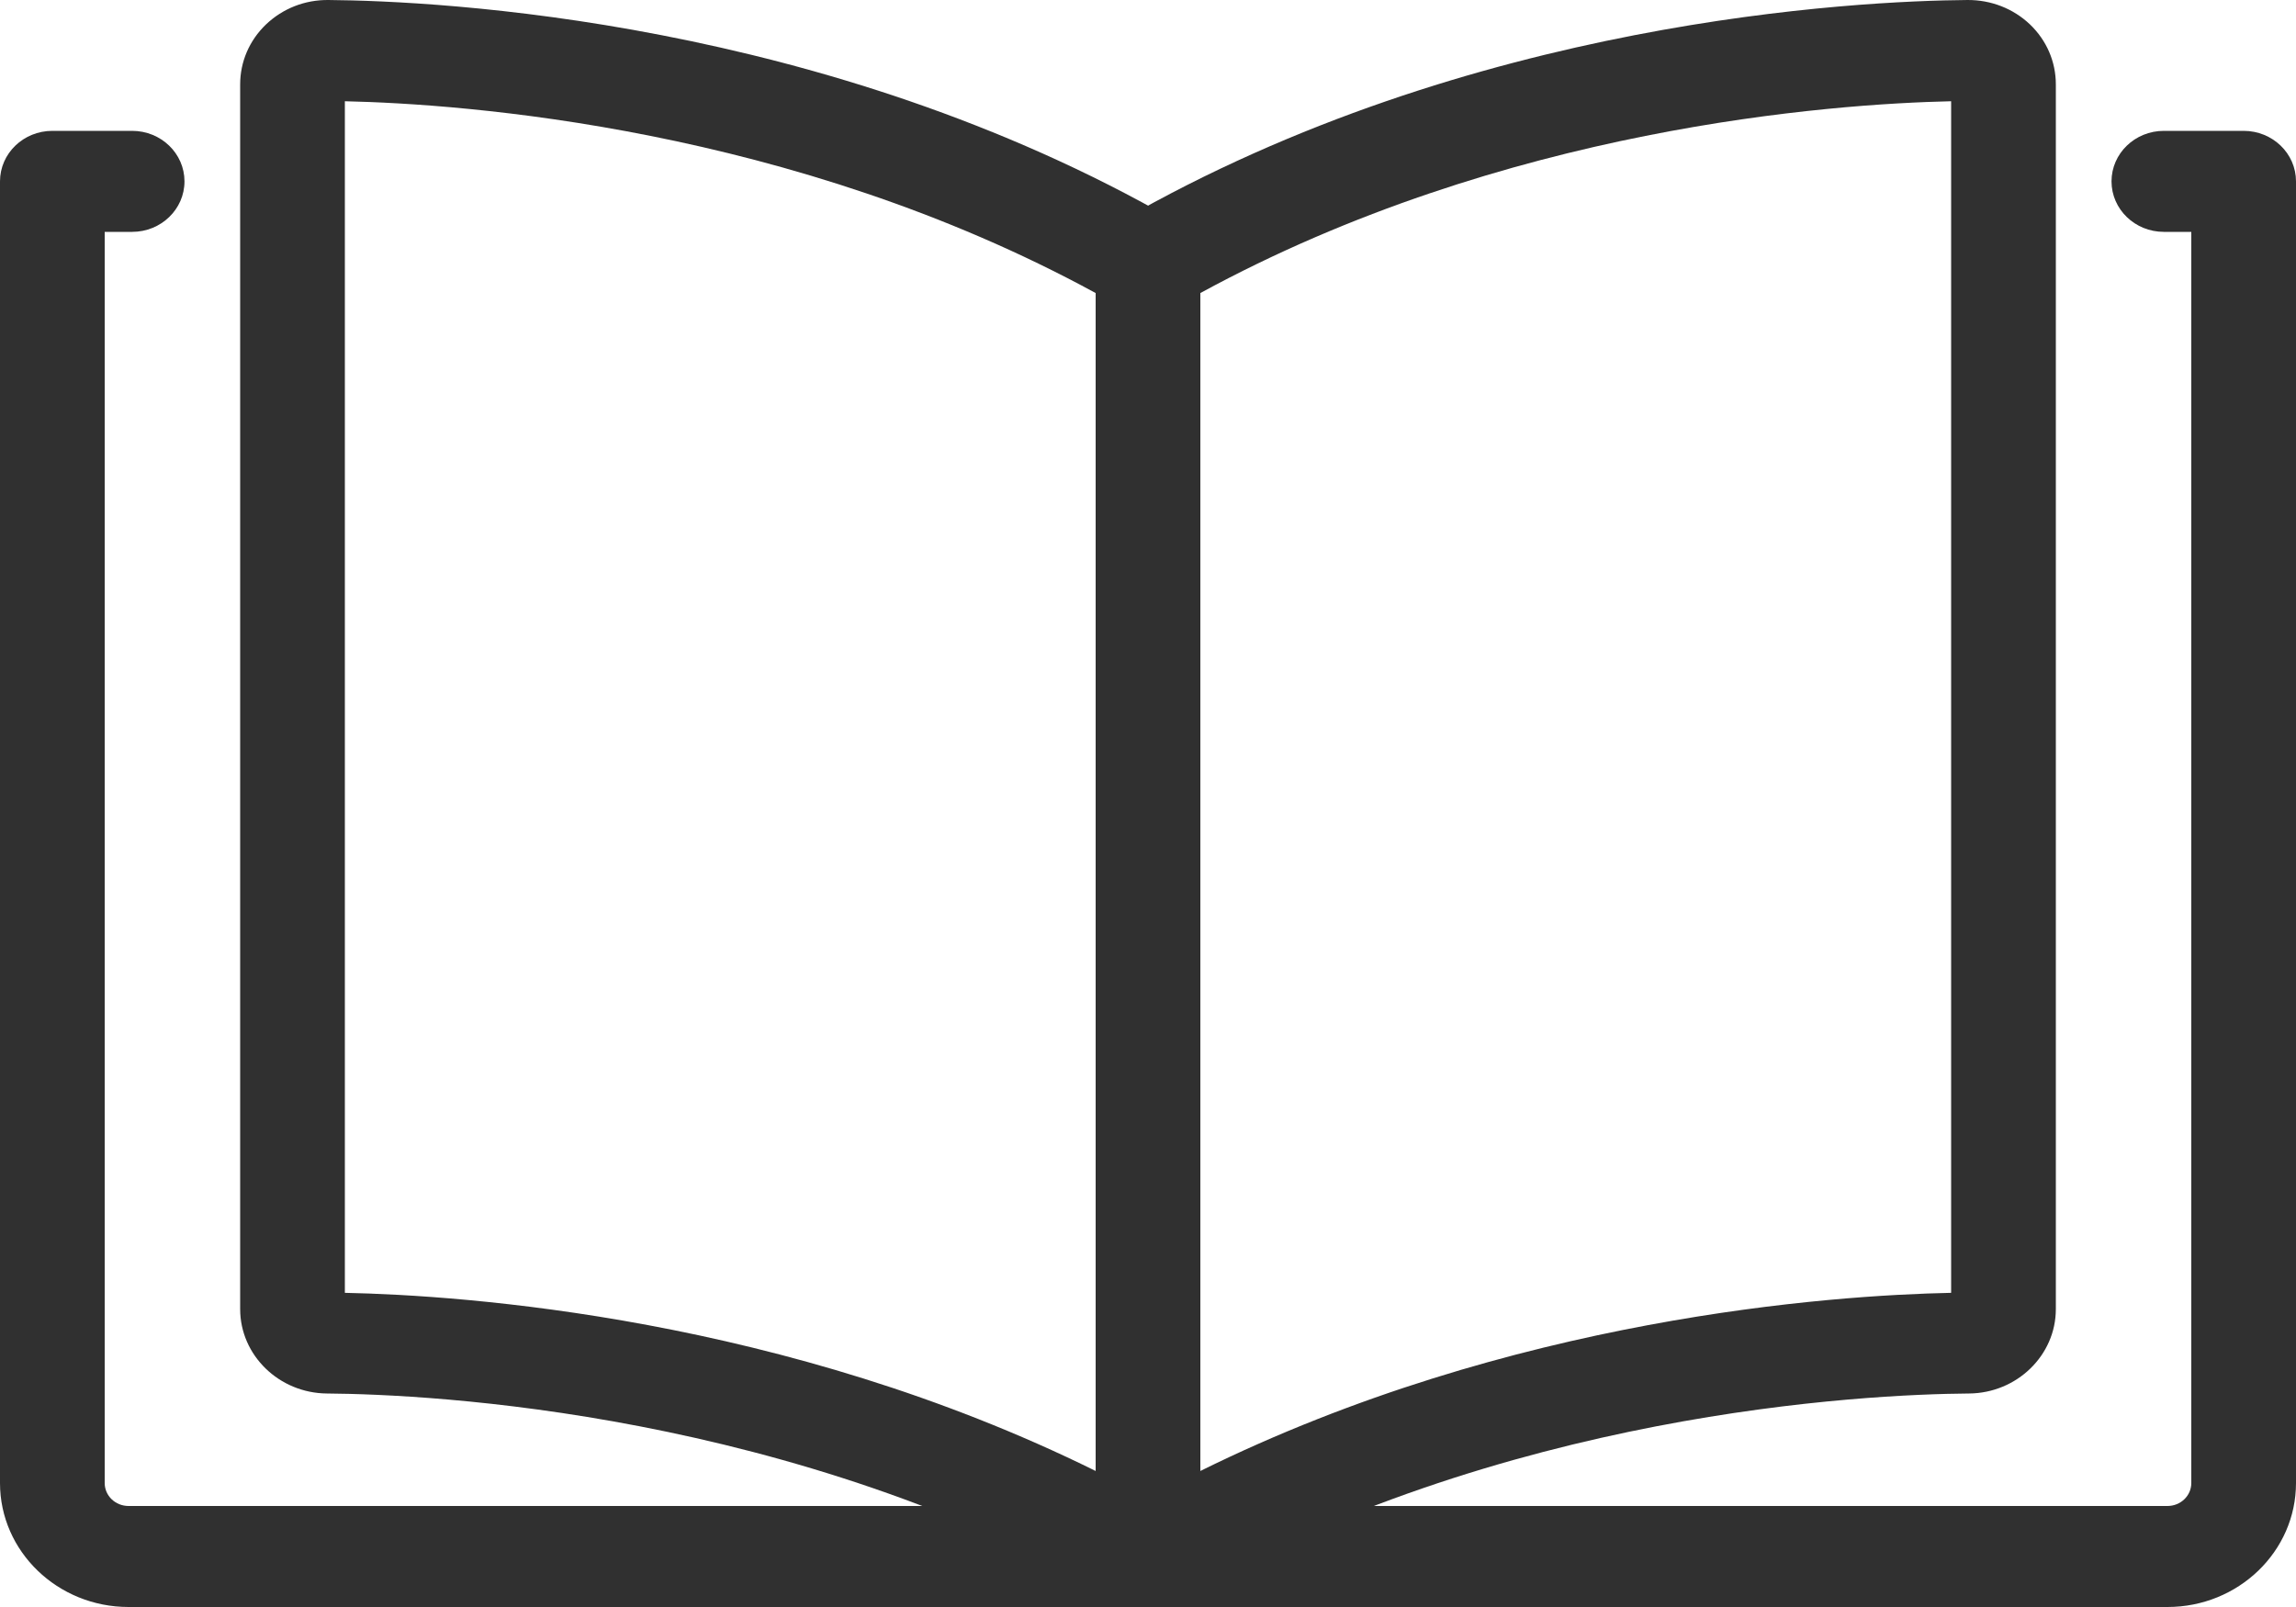
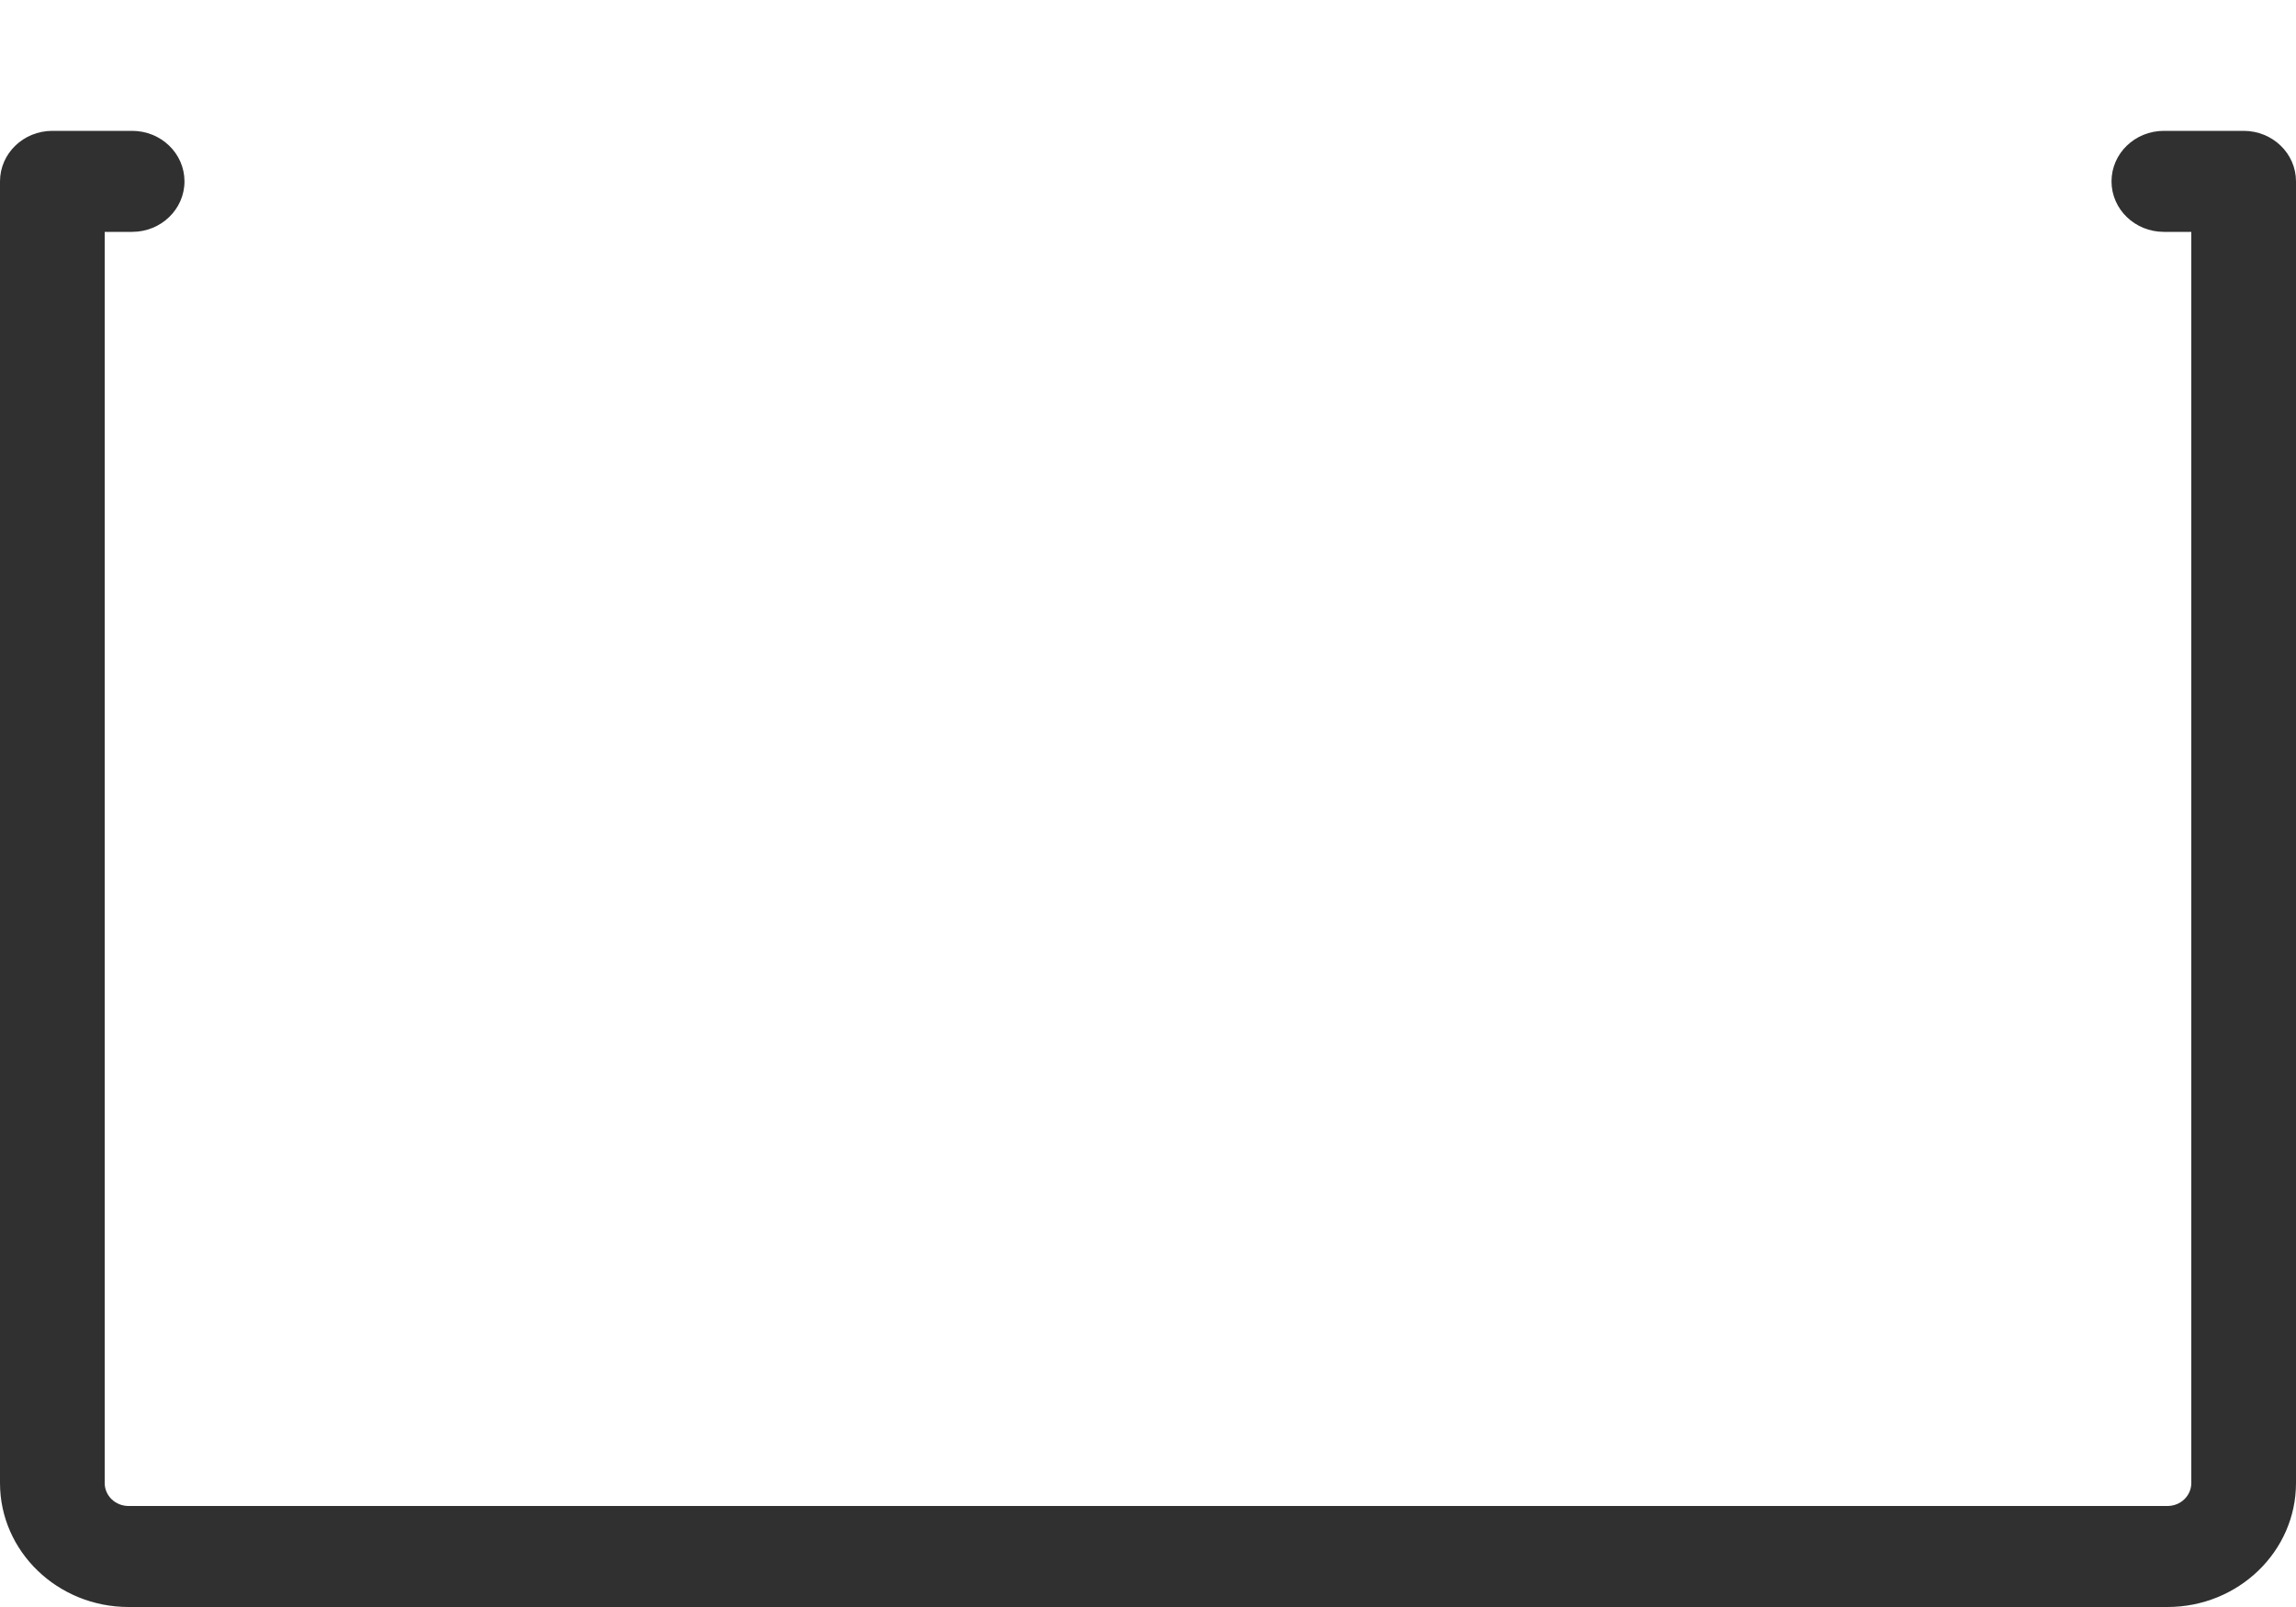
<svg xmlns="http://www.w3.org/2000/svg" width="20" height="14" viewBox="0 0 20 14" fill="none">
-   <path d="M10 14C9.919 14 9.838 13.979 9.767 13.938C6.912 12.297 3.75 12.147 2.849 12.14C2.431 12.137 2.092 11.807 2.092 11.405V0.735C2.092 0.538 2.172 0.352 2.317 0.213C2.463 0.074 2.655 -0.002 2.861 4.20349e-05C3.82 0.008 7.185 0.169 10.234 1.922C10.372 2.001 10.456 2.145 10.456 2.3V13.56C10.456 13.718 10.368 13.864 10.225 13.943C10.155 13.981 10.078 14 10 14ZM3.004 11.263C4.037 11.284 6.833 11.475 9.544 12.815V2.553C6.894 1.108 4.038 0.905 3.004 0.882V11.263H3.004Z" fill="#303030" />
-   <path d="M10 14C9.922 14 9.845 13.981 9.775 13.943C9.632 13.864 9.544 13.718 9.544 13.56V2.3C9.544 2.145 9.628 2.001 9.767 1.922C12.816 0.169 16.18 0.008 17.139 4.20349e-05C17.343 -0.001 17.537 0.074 17.683 0.213C17.828 0.352 17.908 0.538 17.908 0.735V11.405C17.908 11.807 17.569 12.137 17.151 12.14C16.25 12.147 13.089 12.297 10.234 13.938C10.162 13.979 10.081 14 10 14ZM10.456 12.815C13.167 11.475 15.963 11.284 16.996 11.263V0.882C15.962 0.905 13.106 1.108 10.456 2.553V12.815Z" fill="#303030" />
  <path d="M10 14H1.12C0.502 14 0 13.516 0 12.92V1.58C0 1.337 0.204 1.14 0.456 1.14H1.151C1.403 1.14 1.607 1.337 1.607 1.58C1.607 1.823 1.403 2.02 1.151 2.02H0.912V12.92C0.912 13.031 1.005 13.12 1.12 13.12H10C10.252 13.12 10.456 13.317 10.456 13.56C10.456 13.803 10.252 14 10 14Z" fill="#303030" />
  <path d="M18.88 14H10C9.748 14 9.544 13.803 9.544 13.56C9.544 13.317 9.748 13.12 10 13.12H18.88C18.995 13.12 19.088 13.031 19.088 12.92V2.02H18.849C18.597 2.02 18.393 1.823 18.393 1.58C18.393 1.337 18.597 1.14 18.849 1.14H19.544C19.796 1.14 20 1.337 20 1.58V12.92C20 13.516 19.498 14 18.88 14Z" fill="#303030" />
</svg>